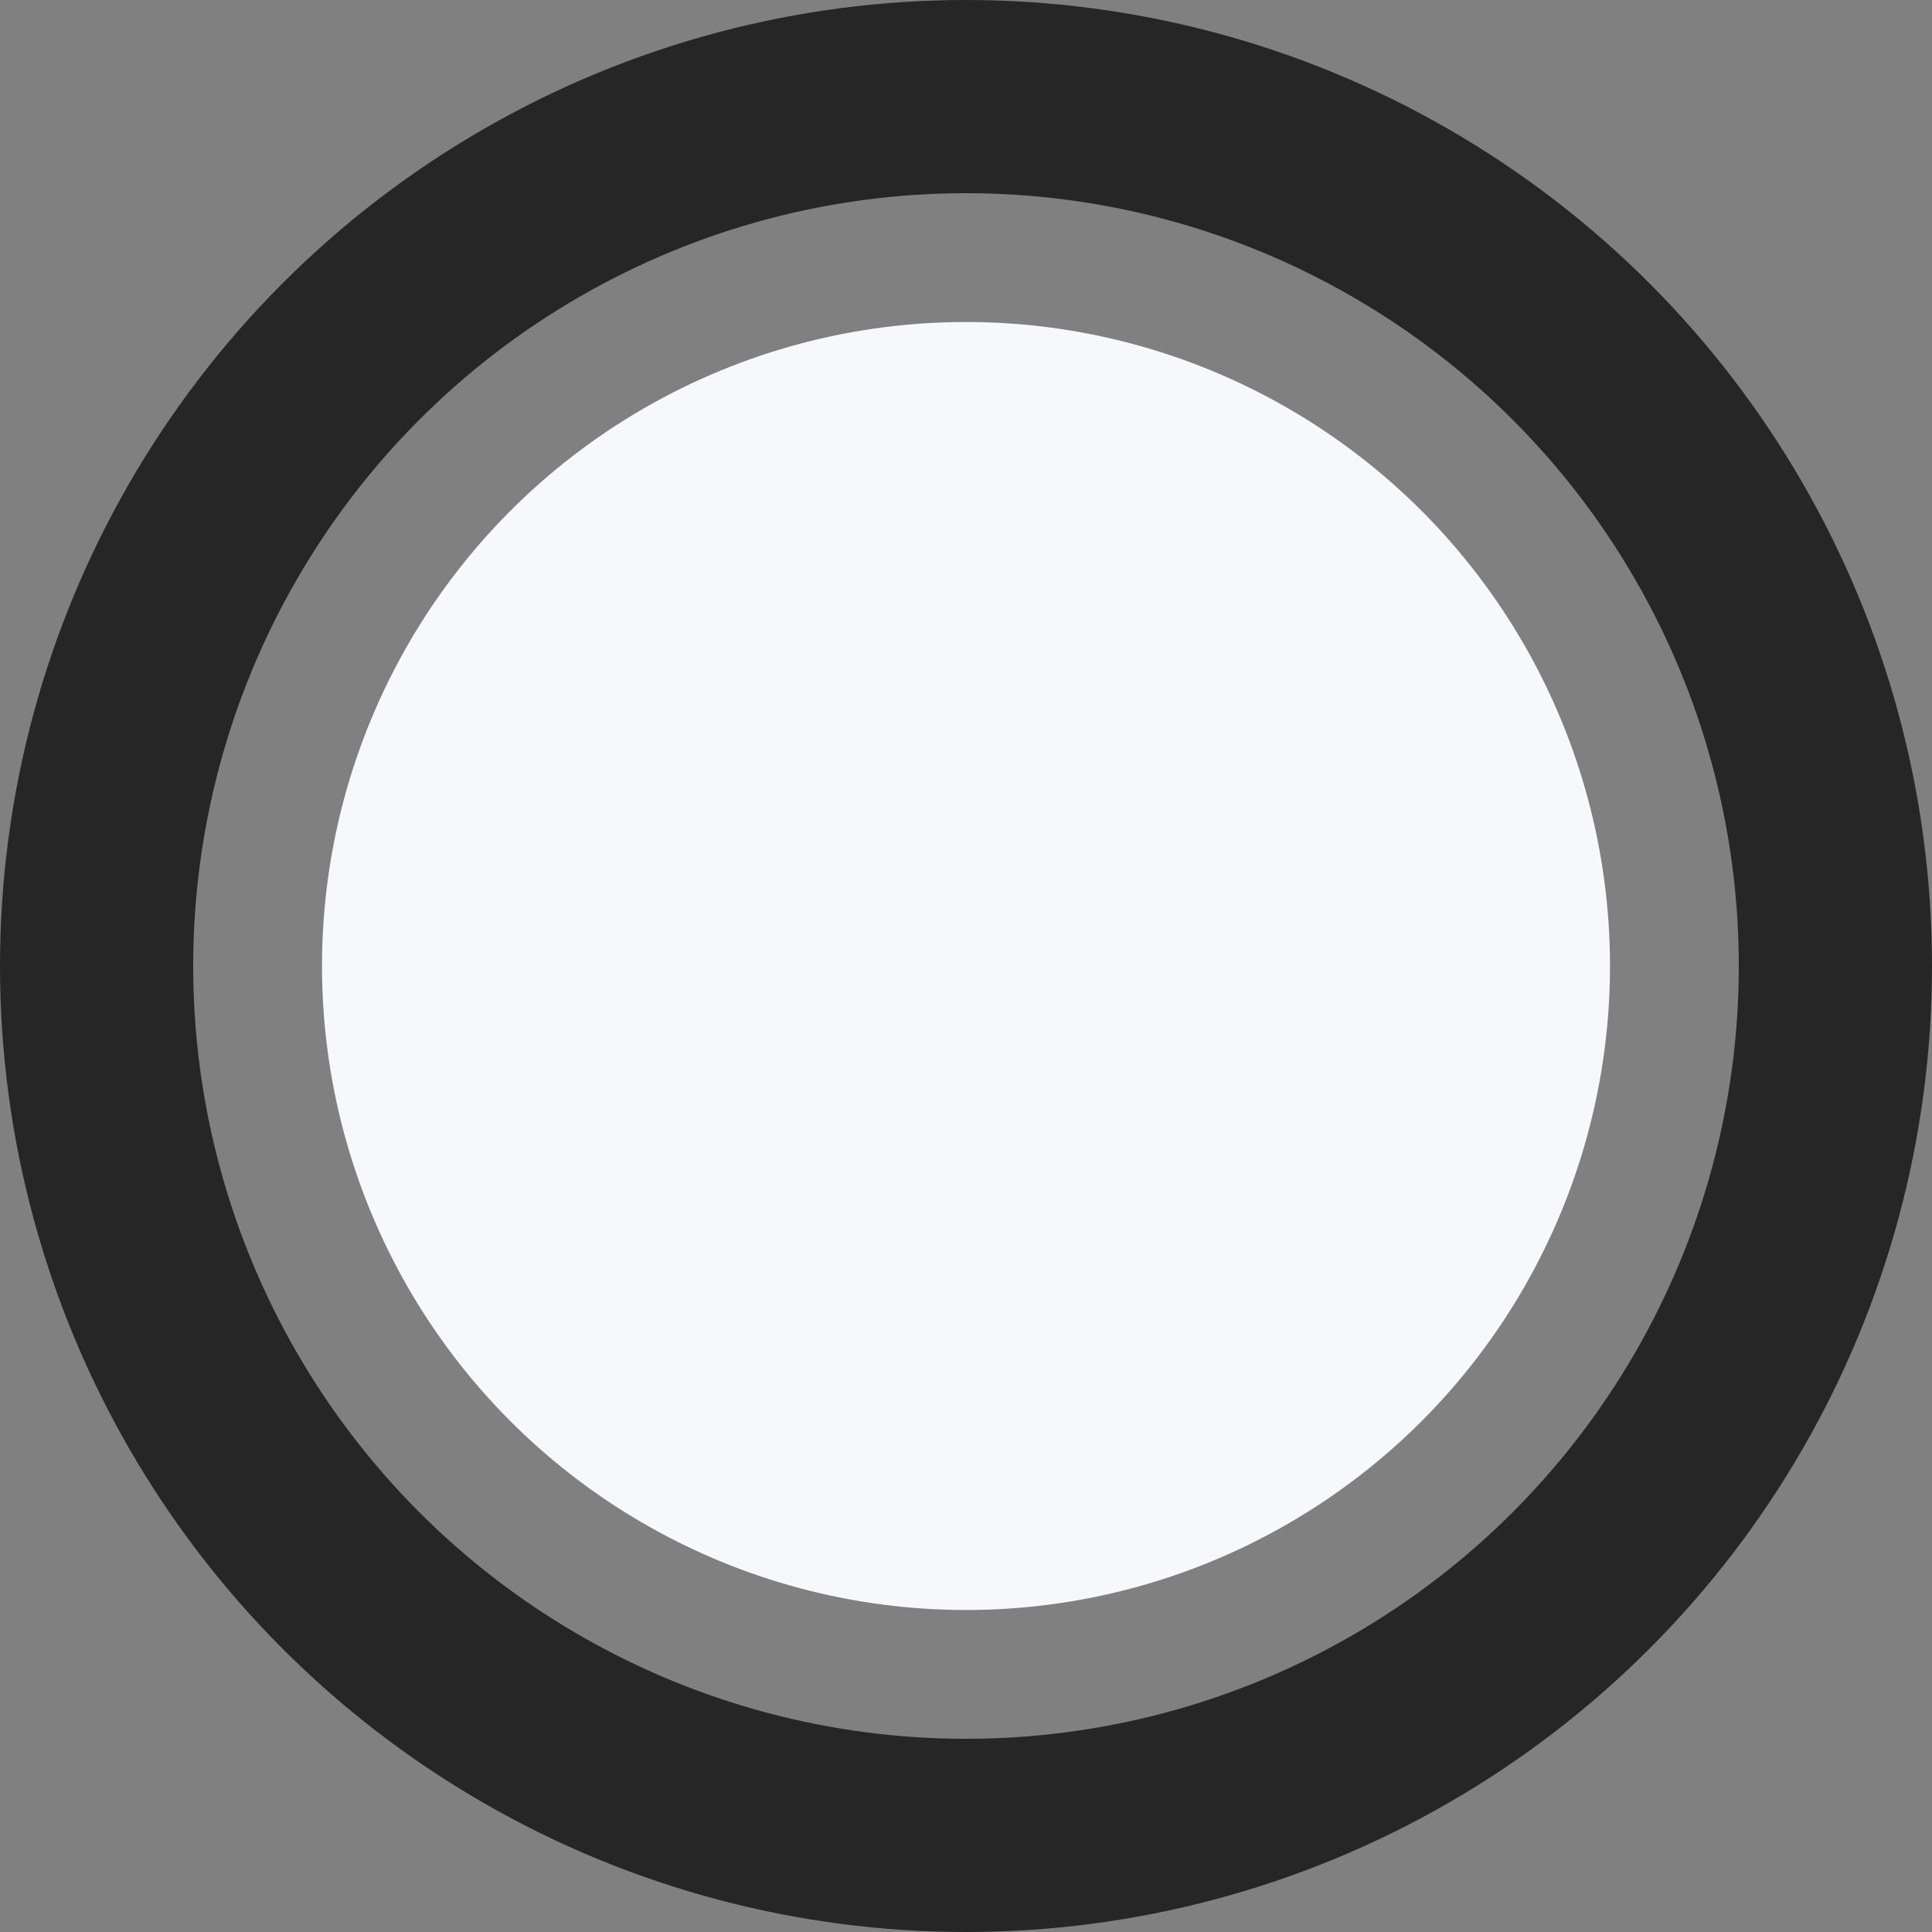
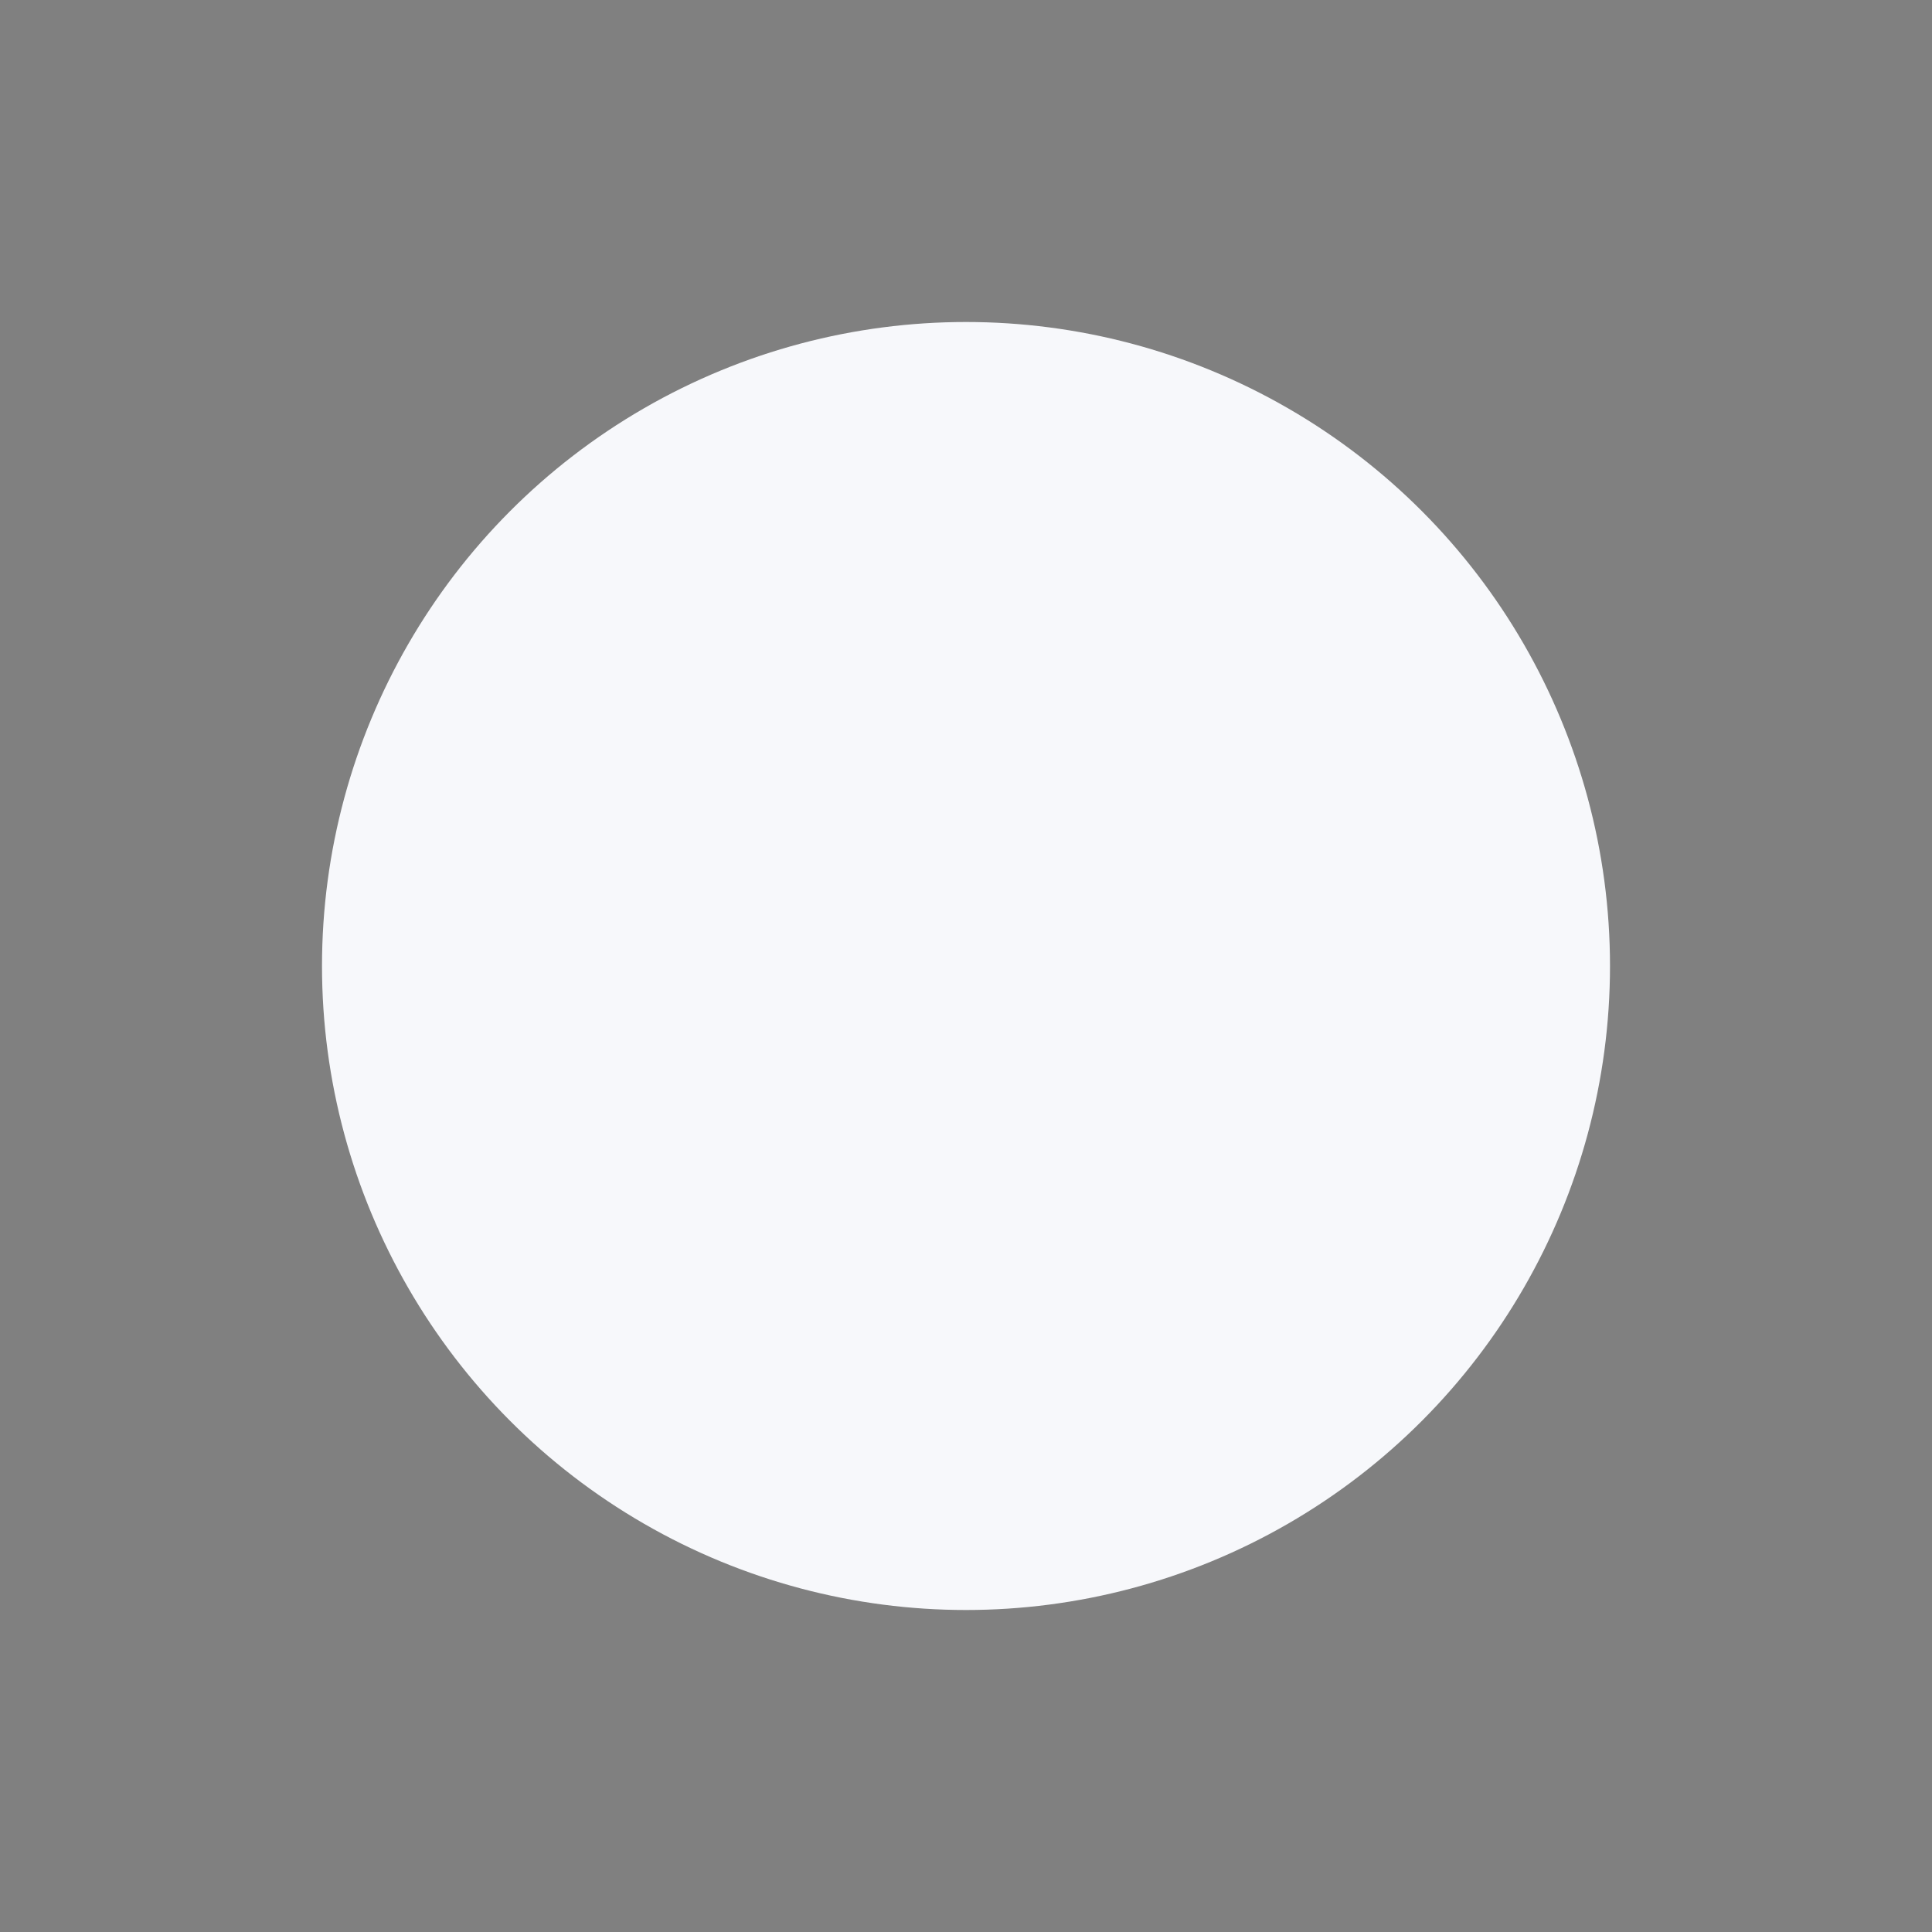
<svg xmlns="http://www.w3.org/2000/svg" width="60" height="60" viewBox="0 0 60 60">
  <rect x="0" y="0" width="60" height="60" fill="#808080" stroke="none" />
  <g id="Group_64" data-name="Group 64" transform="translate(-10211 9762)">
    <circle id="Ellipse_865" data-name="Ellipse 865" cx="20" cy="20" r="20" transform="translate(10221 -9752)" fill="#f7f8fb" />
    <g id="Ellipse_862" data-name="Ellipse 862" transform="translate(10211 -9762)" fill="none" stroke="#262626" stroke-width="6" style="mix-blend-mode: multiply;isolation: isolate">
-       <circle cx="30" cy="30" r="30" stroke="none" />
-       <circle cx="30" cy="30" r="27" fill="none" />
-     </g>
+       </g>
  </g>
</svg>